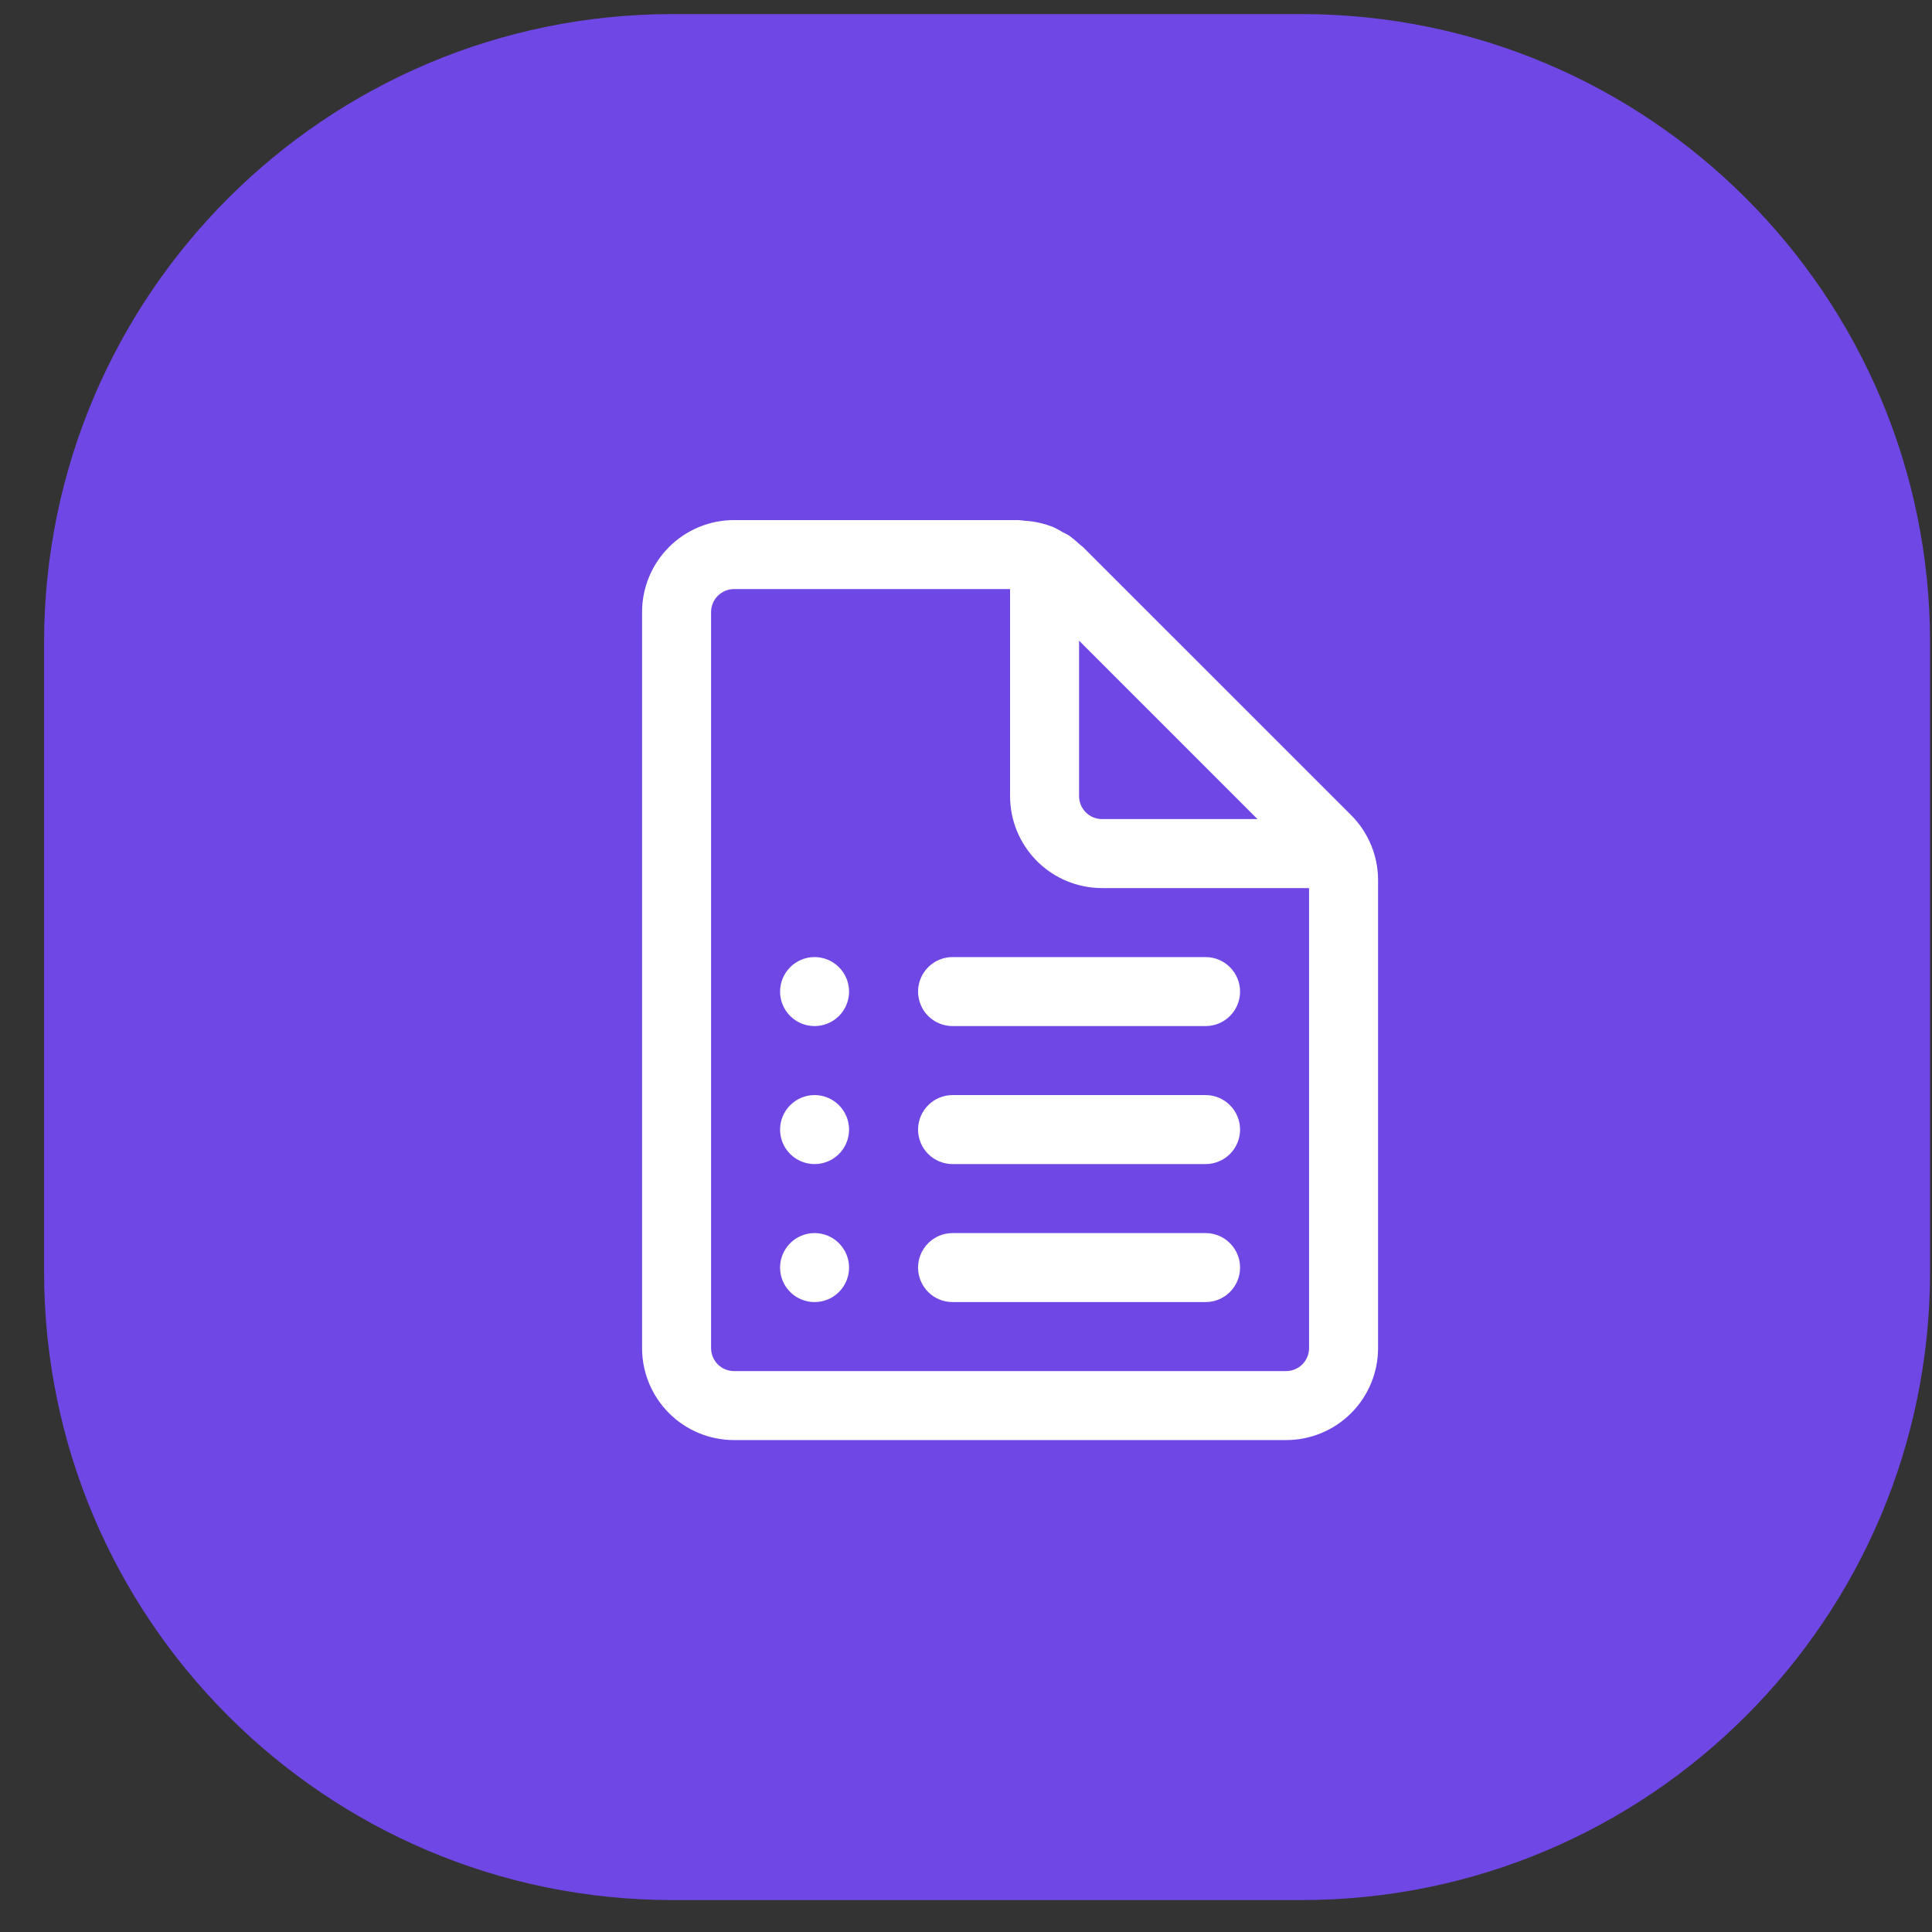
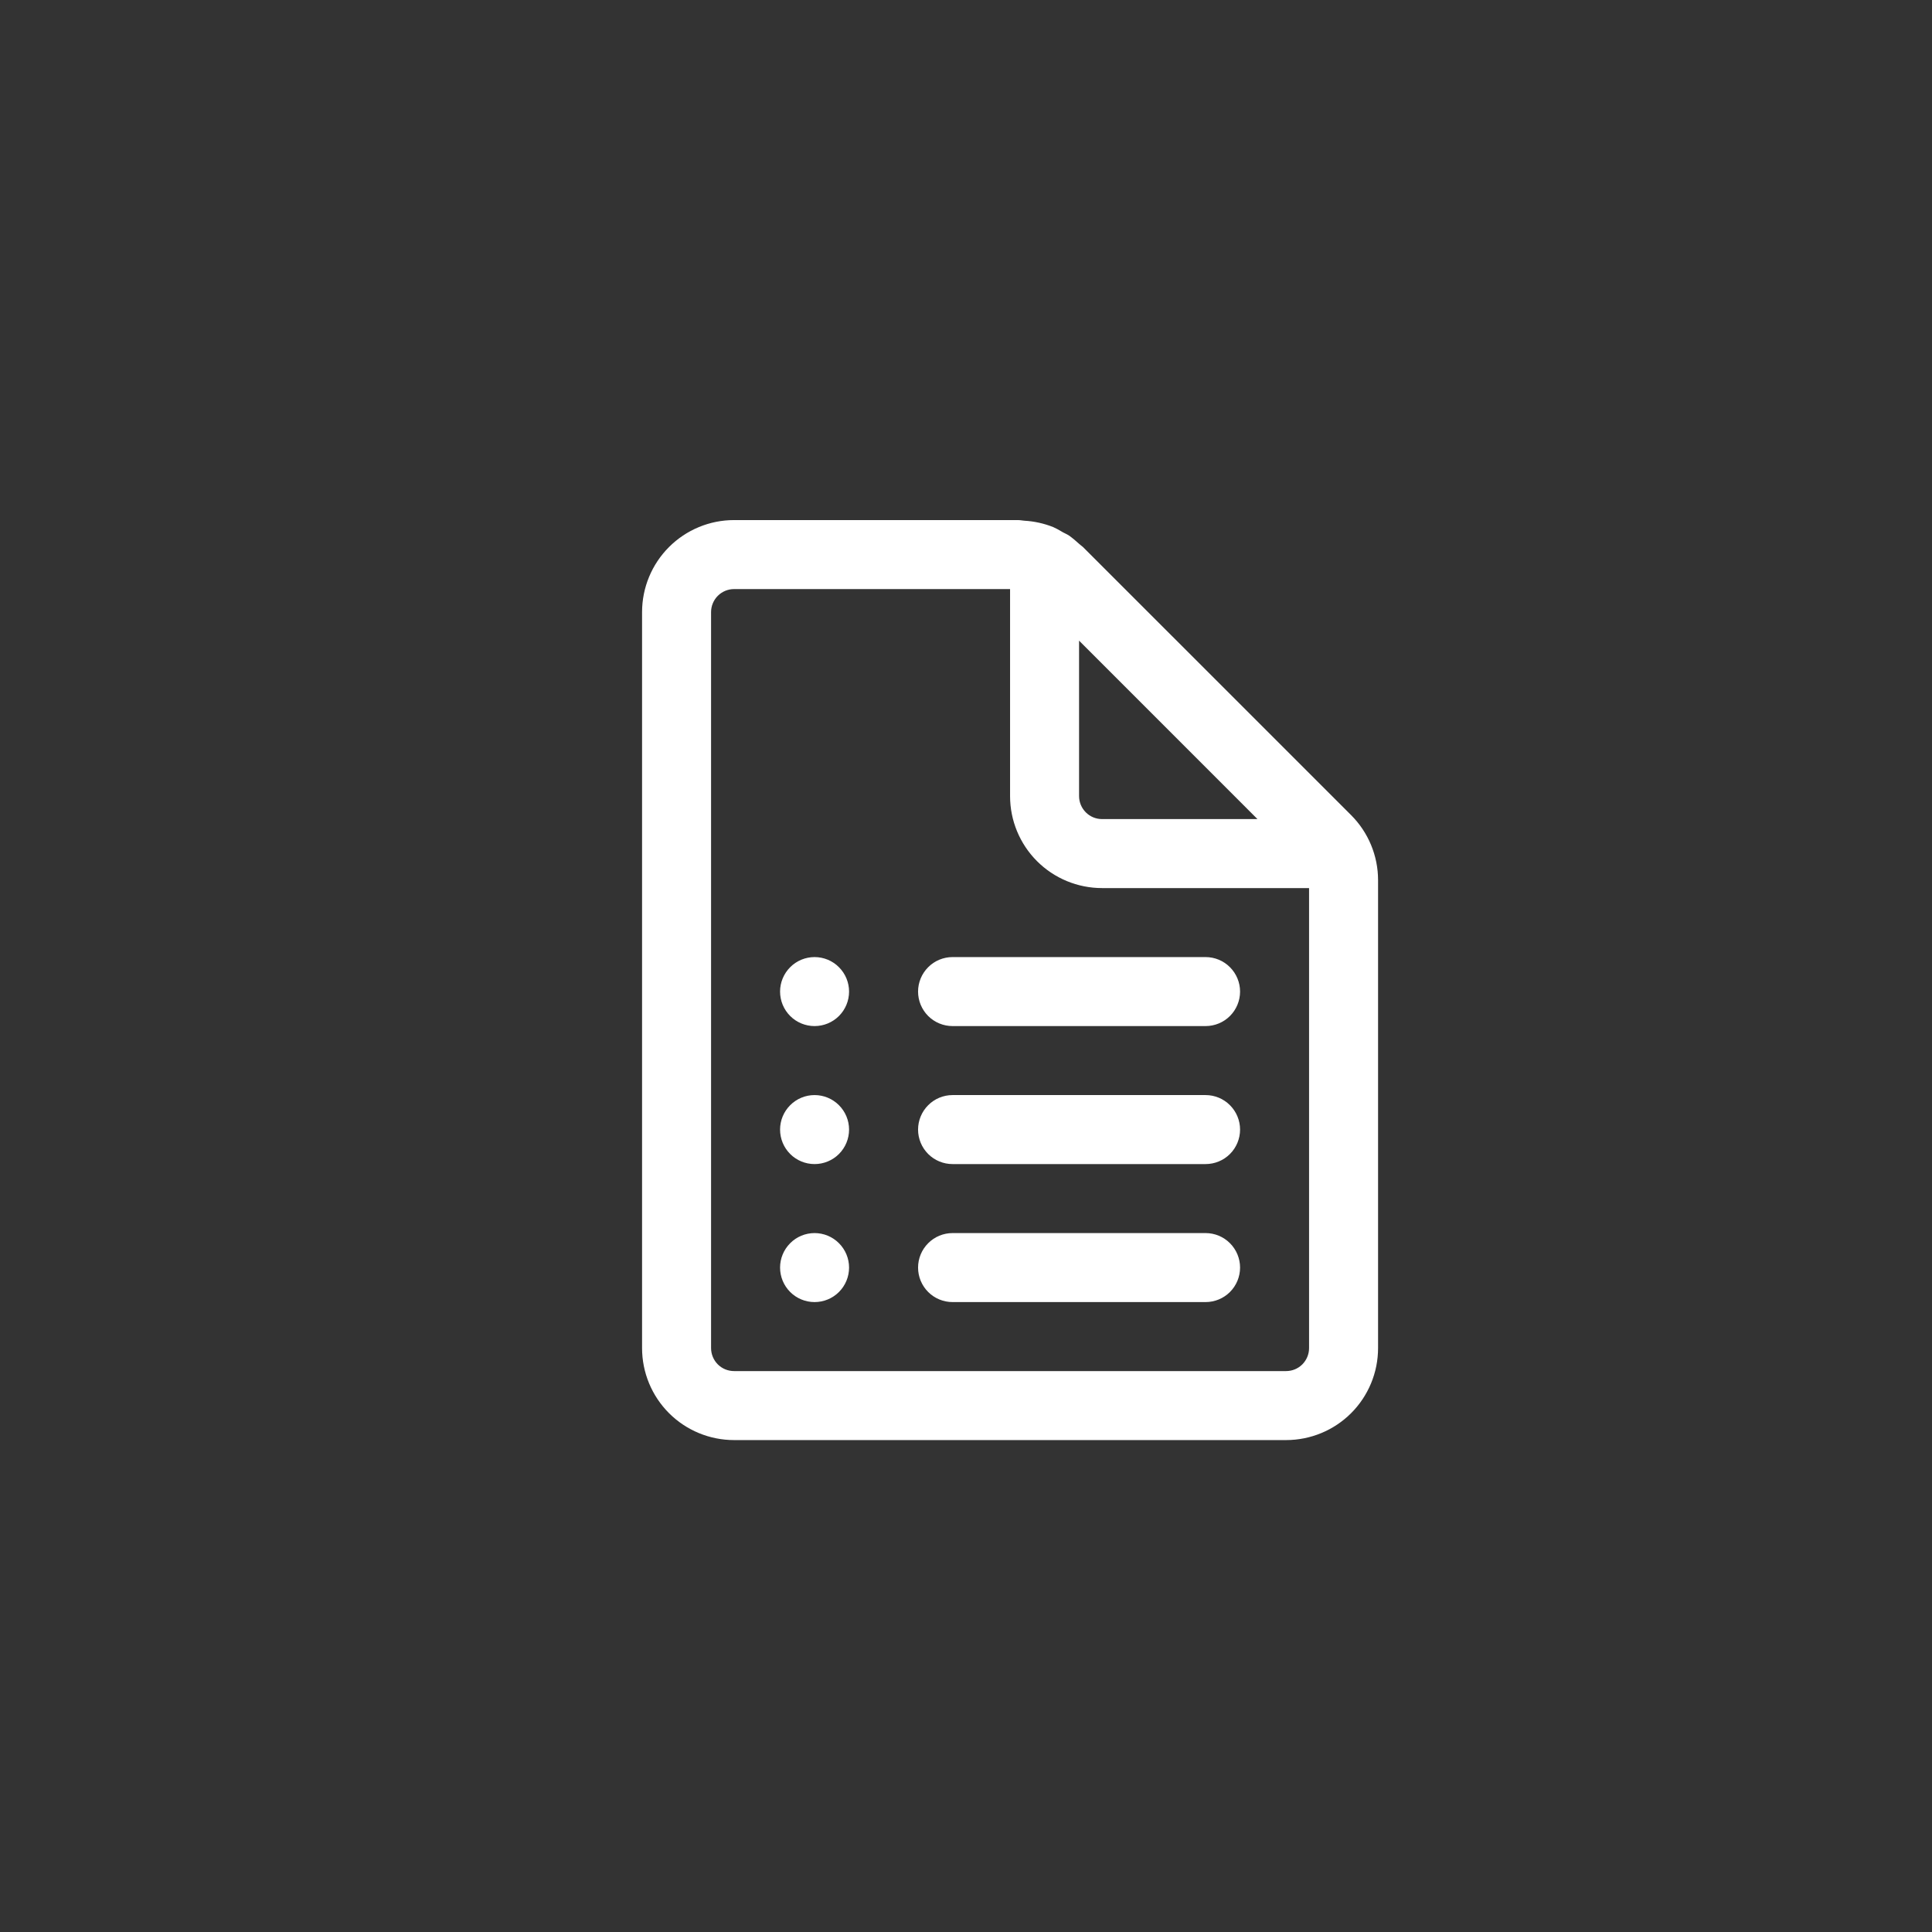
<svg xmlns="http://www.w3.org/2000/svg" width="42" height="42" viewBox="0 0 42 42" fill="none">
  <rect x="0" y="0" width="42" height="42" fill="#333333" stroke="none" />
-   <path d="M0.958 13.973C0.958 6.425 7.077 0.306 14.625 0.306H28.291C35.839 0.306 41.958 6.425 41.958 13.973V27.64C41.958 35.188 35.839 41.306 28.291 41.306H14.625C7.077 41.306 0.958 35.188 0.958 27.64V13.973Z" fill="#6F47E5" />
  <path d="M16.958 21.556C16.958 21.358 17.037 21.167 17.178 21.026C17.318 20.885 17.509 20.806 17.708 20.806C17.907 20.806 18.098 20.885 18.238 21.026C18.379 21.167 18.458 21.358 18.458 21.556C18.458 21.755 18.379 21.946 18.238 22.087C18.098 22.227 17.907 22.306 17.708 22.306C17.509 22.306 17.318 22.227 17.178 22.087C17.037 21.946 16.958 21.755 16.958 21.556ZM17.708 23.806C17.509 23.806 17.318 23.885 17.178 24.026C17.037 24.167 16.958 24.358 16.958 24.556C16.958 24.755 17.037 24.946 17.178 25.087C17.318 25.227 17.509 25.306 17.708 25.306C17.907 25.306 18.098 25.227 18.238 25.087C18.379 24.946 18.458 24.755 18.458 24.556C18.458 24.358 18.379 24.167 18.238 24.026C18.098 23.885 17.907 23.806 17.708 23.806ZM16.958 27.556C16.958 27.358 17.037 27.167 17.178 27.026C17.318 26.885 17.509 26.806 17.708 26.806C17.907 26.806 18.098 26.885 18.238 27.026C18.379 27.167 18.458 27.358 18.458 27.556C18.458 27.755 18.379 27.946 18.238 28.087C18.098 28.227 17.907 28.306 17.708 28.306C17.509 28.306 17.318 28.227 17.178 28.087C17.037 27.946 16.958 27.755 16.958 27.556ZM20.708 20.806C20.509 20.806 20.318 20.885 20.178 21.026C20.037 21.167 19.958 21.358 19.958 21.556C19.958 21.755 20.037 21.946 20.178 22.087C20.318 22.227 20.509 22.306 20.708 22.306H26.208C26.407 22.306 26.598 22.227 26.738 22.087C26.879 21.946 26.958 21.755 26.958 21.556C26.958 21.358 26.879 21.167 26.738 21.026C26.598 20.885 26.407 20.806 26.208 20.806H20.708ZM19.958 24.556C19.958 24.358 20.037 24.167 20.178 24.026C20.318 23.885 20.509 23.806 20.708 23.806H26.208C26.407 23.806 26.598 23.885 26.738 24.026C26.879 24.167 26.958 24.358 26.958 24.556C26.958 24.755 26.879 24.946 26.738 25.087C26.598 25.227 26.407 25.306 26.208 25.306H20.708C20.509 25.306 20.318 25.227 20.178 25.087C20.037 24.946 19.958 24.755 19.958 24.556ZM20.708 26.806C20.509 26.806 20.318 26.885 20.178 27.026C20.037 27.167 19.958 27.358 19.958 27.556C19.958 27.755 20.037 27.946 20.178 28.087C20.318 28.227 20.509 28.306 20.708 28.306H26.208C26.407 28.306 26.598 28.227 26.738 28.087C26.879 27.946 26.958 27.755 26.958 27.556C26.958 27.358 26.879 27.167 26.738 27.026C26.598 26.885 26.407 26.806 26.208 26.806H20.708ZM29.372 17.72L23.543 11.892C23.527 11.878 23.511 11.865 23.494 11.852C23.482 11.843 23.47 11.833 23.458 11.822C23.389 11.758 23.316 11.697 23.239 11.642C23.213 11.626 23.187 11.611 23.159 11.598L23.111 11.574L23.061 11.545C23.007 11.514 22.952 11.482 22.895 11.458C22.696 11.379 22.485 11.332 22.271 11.32C22.251 11.319 22.231 11.316 22.212 11.313C22.185 11.309 22.157 11.307 22.13 11.306H15.958C15.428 11.306 14.919 11.517 14.544 11.892C14.169 12.267 13.958 12.776 13.958 13.306V29.306C13.958 29.837 14.169 30.346 14.544 30.721C14.919 31.096 15.428 31.306 15.958 31.306H27.958C28.488 31.306 28.997 31.096 29.372 30.721C29.747 30.346 29.958 29.837 29.958 29.306V19.134C29.958 18.604 29.747 18.095 29.372 17.72ZM28.458 29.306C28.458 29.439 28.405 29.566 28.312 29.66C28.218 29.754 28.091 29.806 27.958 29.806H15.958C15.825 29.806 15.698 29.754 15.604 29.66C15.511 29.566 15.458 29.439 15.458 29.306V13.306C15.458 13.174 15.511 13.047 15.604 12.953C15.698 12.859 15.825 12.806 15.958 12.806H21.958V17.306C21.958 17.837 22.169 18.346 22.544 18.721C22.919 19.096 23.428 19.306 23.958 19.306H28.458V29.306ZM23.458 13.927L27.336 17.806H23.958C23.825 17.806 23.698 17.754 23.605 17.66C23.511 17.566 23.458 17.439 23.458 17.306V13.927Z" fill="white" />
</svg>